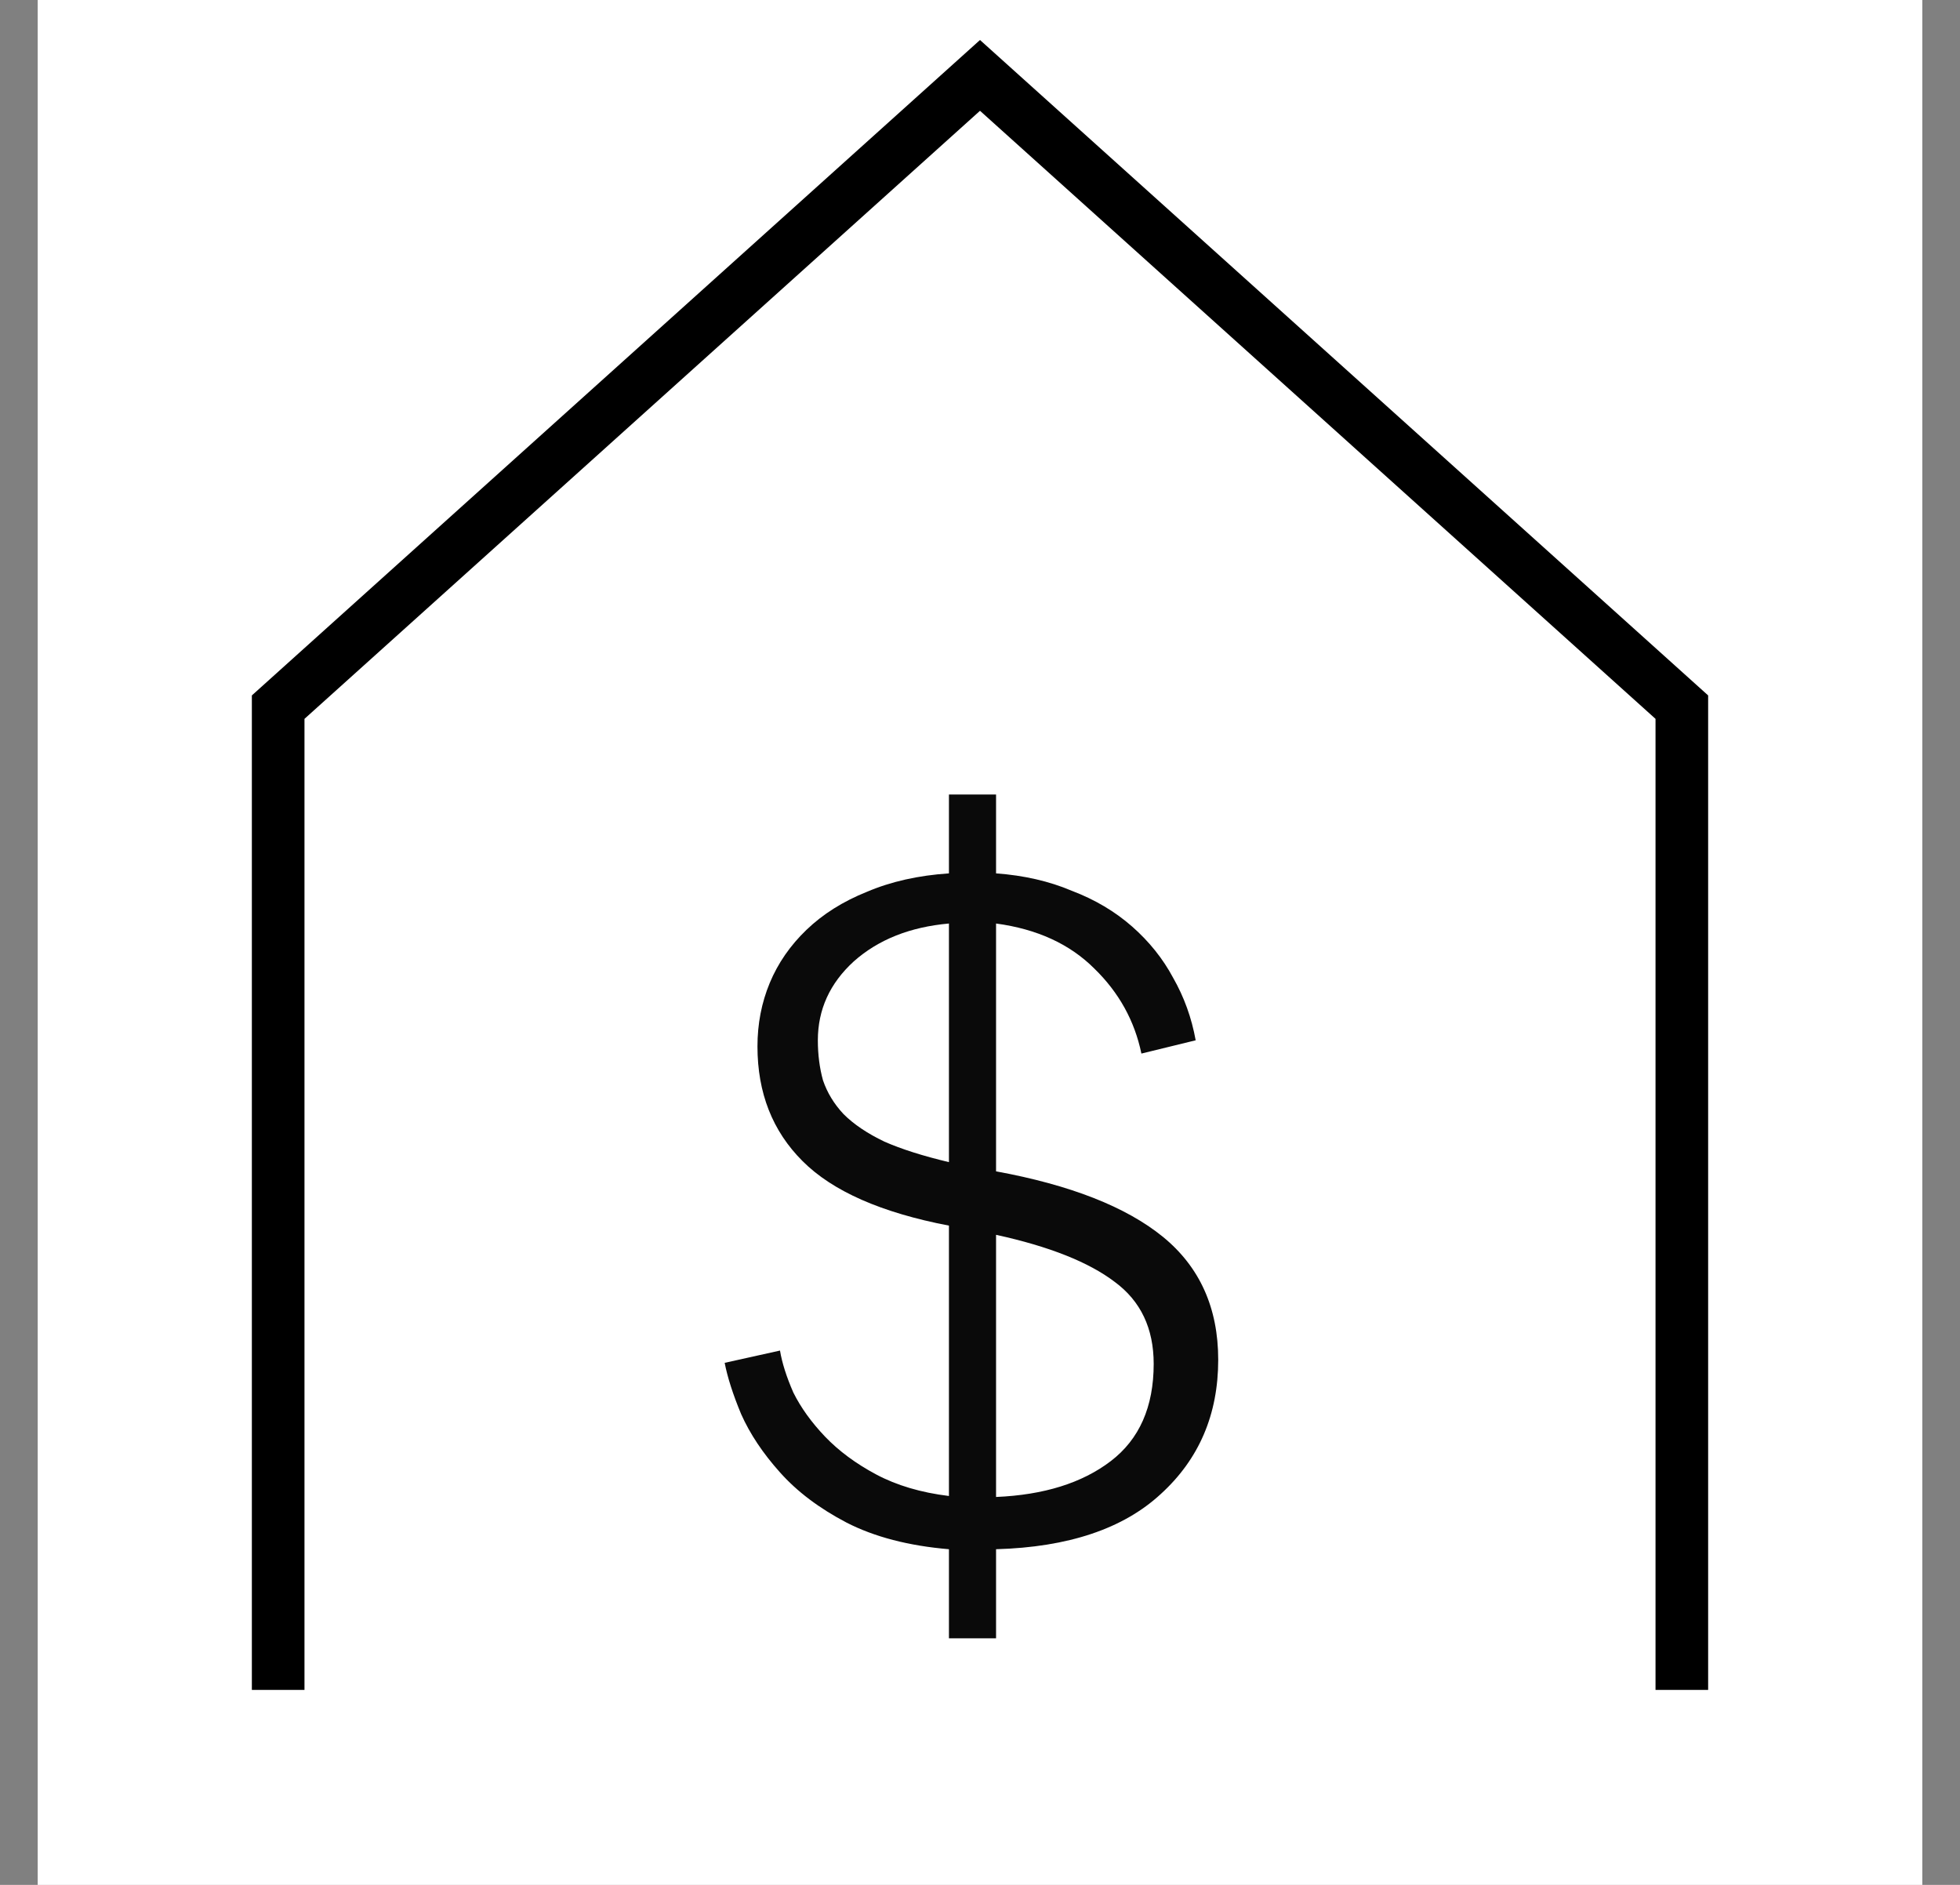
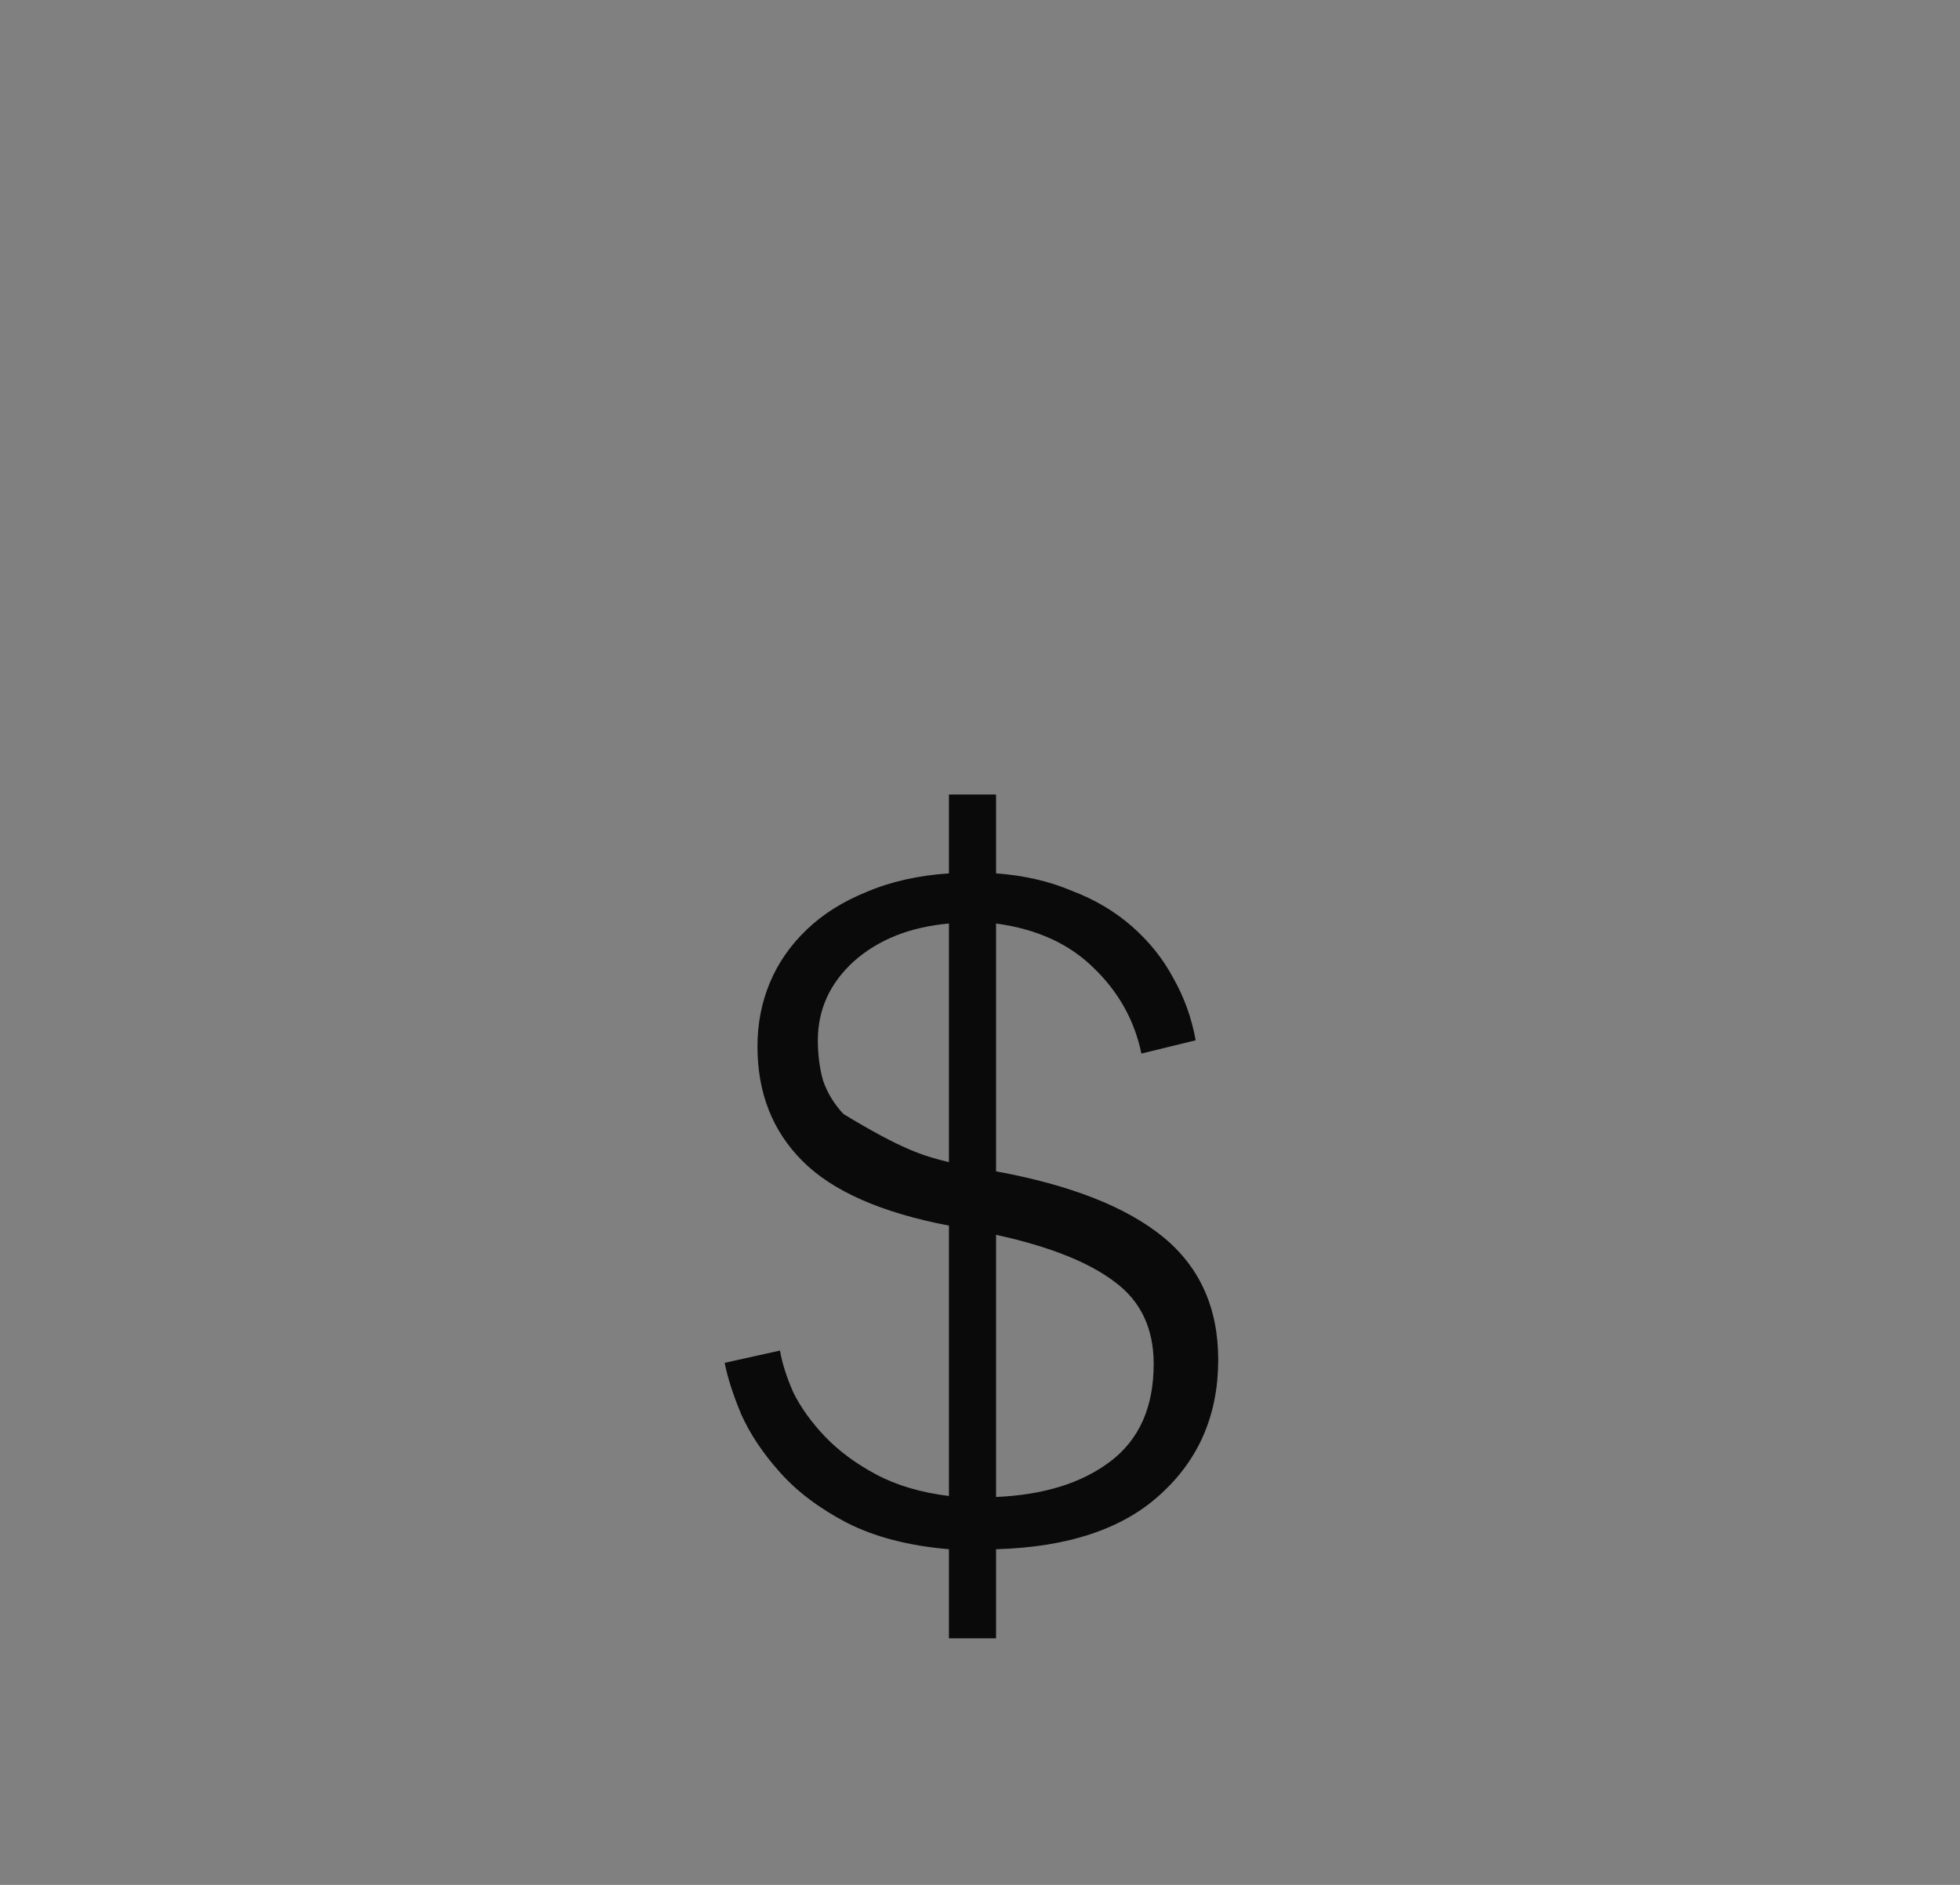
<svg xmlns="http://www.w3.org/2000/svg" fill="none" viewBox="0 0 26 25" height="25" width="26">
  <rect x="0" y="0" width="26" height="25" fill="#808080" stroke="none" />
  <g clip-path="url(#clip0_50_3673)">
-     <rect fill="white" transform="translate(0.5)" height="25" width="25" />
-     <path fill="#0A0A0A" d="M13.213 19.855C13.847 19.828 14.354 19.67 14.734 19.38C15.114 19.09 15.304 18.66 15.304 18.09C15.304 17.619 15.132 17.257 14.788 17.003C14.444 16.741 13.919 16.532 13.213 16.378V19.855ZM12.588 12.249C12.072 12.295 11.651 12.462 11.325 12.752C11.008 13.042 10.849 13.39 10.849 13.798C10.849 13.988 10.872 14.165 10.917 14.328C10.972 14.49 11.062 14.64 11.189 14.776C11.325 14.912 11.506 15.034 11.732 15.142C11.959 15.242 12.244 15.332 12.588 15.414V12.249ZM12.588 20.548C12.054 20.503 11.601 20.385 11.23 20.195C10.867 20.005 10.573 19.783 10.347 19.529C10.12 19.276 9.948 19.018 9.831 18.755C9.722 18.493 9.65 18.266 9.613 18.076L10.347 17.913C10.374 18.076 10.433 18.262 10.524 18.47C10.623 18.669 10.763 18.864 10.944 19.054C11.126 19.244 11.352 19.412 11.624 19.557C11.895 19.701 12.217 19.797 12.588 19.842V16.256C11.691 16.084 11.044 15.799 10.646 15.4C10.247 15.002 10.048 14.495 10.048 13.879C10.048 13.58 10.102 13.3 10.211 13.037C10.32 12.775 10.483 12.539 10.7 12.331C10.917 12.123 11.184 11.955 11.501 11.828C11.818 11.693 12.181 11.611 12.588 11.584V10.538H13.213V11.584C13.584 11.611 13.919 11.688 14.218 11.815C14.526 11.932 14.793 12.091 15.019 12.29C15.245 12.489 15.427 12.716 15.562 12.969C15.707 13.223 15.807 13.499 15.861 13.798L15.141 13.974C15.051 13.54 14.843 13.164 14.517 12.847C14.191 12.521 13.756 12.322 13.213 12.249V15.536C14.2 15.717 14.938 16.007 15.427 16.405C15.915 16.804 16.16 17.347 16.16 18.035C16.16 18.76 15.906 19.353 15.399 19.815C14.901 20.276 14.172 20.521 13.213 20.548V21.73H12.588V20.548Z" />
-     <path stroke-width="0.698" stroke="black" d="M22.31 22.414V9.379L13 1L3.69 9.379V22.414" />
+     <path fill="#0A0A0A" d="M13.213 19.855C13.847 19.828 14.354 19.67 14.734 19.38C15.114 19.09 15.304 18.66 15.304 18.09C15.304 17.619 15.132 17.257 14.788 17.003C14.444 16.741 13.919 16.532 13.213 16.378V19.855ZM12.588 12.249C12.072 12.295 11.651 12.462 11.325 12.752C11.008 13.042 10.849 13.39 10.849 13.798C10.849 13.988 10.872 14.165 10.917 14.328C10.972 14.49 11.062 14.64 11.189 14.776C11.959 15.242 12.244 15.332 12.588 15.414V12.249ZM12.588 20.548C12.054 20.503 11.601 20.385 11.23 20.195C10.867 20.005 10.573 19.783 10.347 19.529C10.12 19.276 9.948 19.018 9.831 18.755C9.722 18.493 9.65 18.266 9.613 18.076L10.347 17.913C10.374 18.076 10.433 18.262 10.524 18.47C10.623 18.669 10.763 18.864 10.944 19.054C11.126 19.244 11.352 19.412 11.624 19.557C11.895 19.701 12.217 19.797 12.588 19.842V16.256C11.691 16.084 11.044 15.799 10.646 15.4C10.247 15.002 10.048 14.495 10.048 13.879C10.048 13.58 10.102 13.3 10.211 13.037C10.32 12.775 10.483 12.539 10.7 12.331C10.917 12.123 11.184 11.955 11.501 11.828C11.818 11.693 12.181 11.611 12.588 11.584V10.538H13.213V11.584C13.584 11.611 13.919 11.688 14.218 11.815C14.526 11.932 14.793 12.091 15.019 12.29C15.245 12.489 15.427 12.716 15.562 12.969C15.707 13.223 15.807 13.499 15.861 13.798L15.141 13.974C15.051 13.54 14.843 13.164 14.517 12.847C14.191 12.521 13.756 12.322 13.213 12.249V15.536C14.2 15.717 14.938 16.007 15.427 16.405C15.915 16.804 16.16 17.347 16.16 18.035C16.16 18.76 15.906 19.353 15.399 19.815C14.901 20.276 14.172 20.521 13.213 20.548V21.73H12.588V20.548Z" />
  </g>
  <defs>
    <clipPath id="clip0_50_3673">
      <rect transform="translate(0.5)" fill="white" height="25" width="25" />
    </clipPath>
  </defs>
</svg>